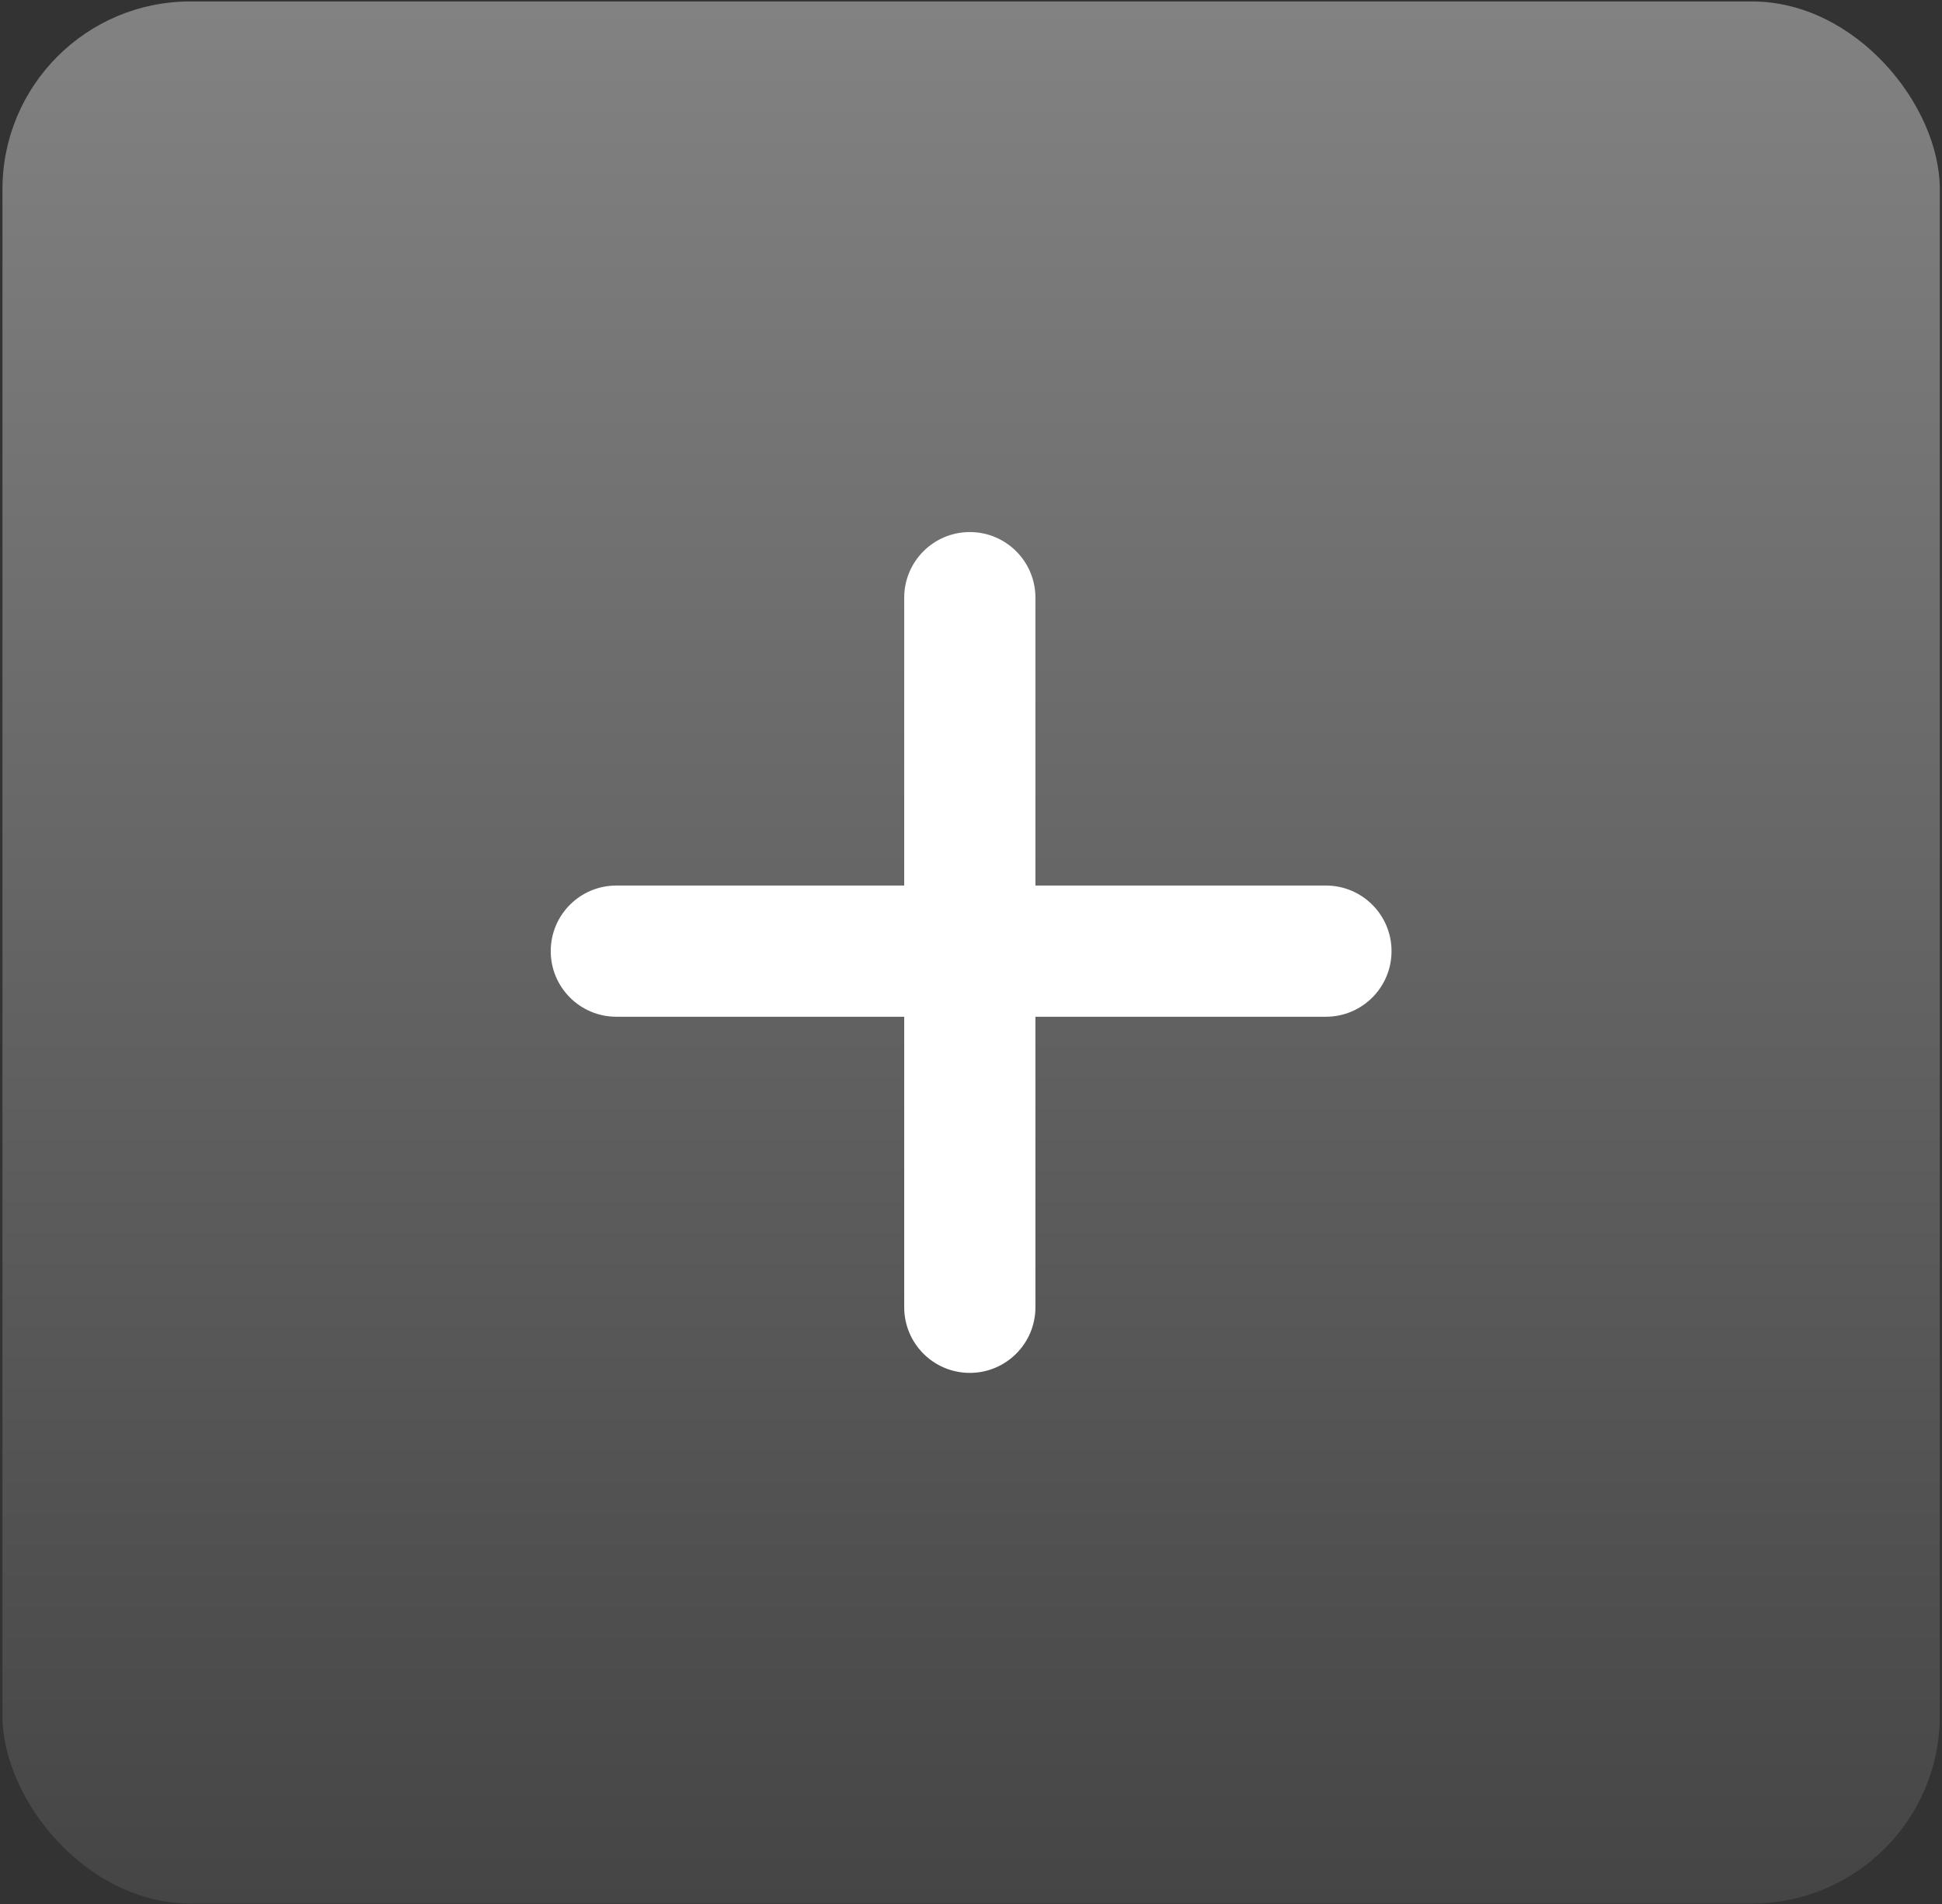
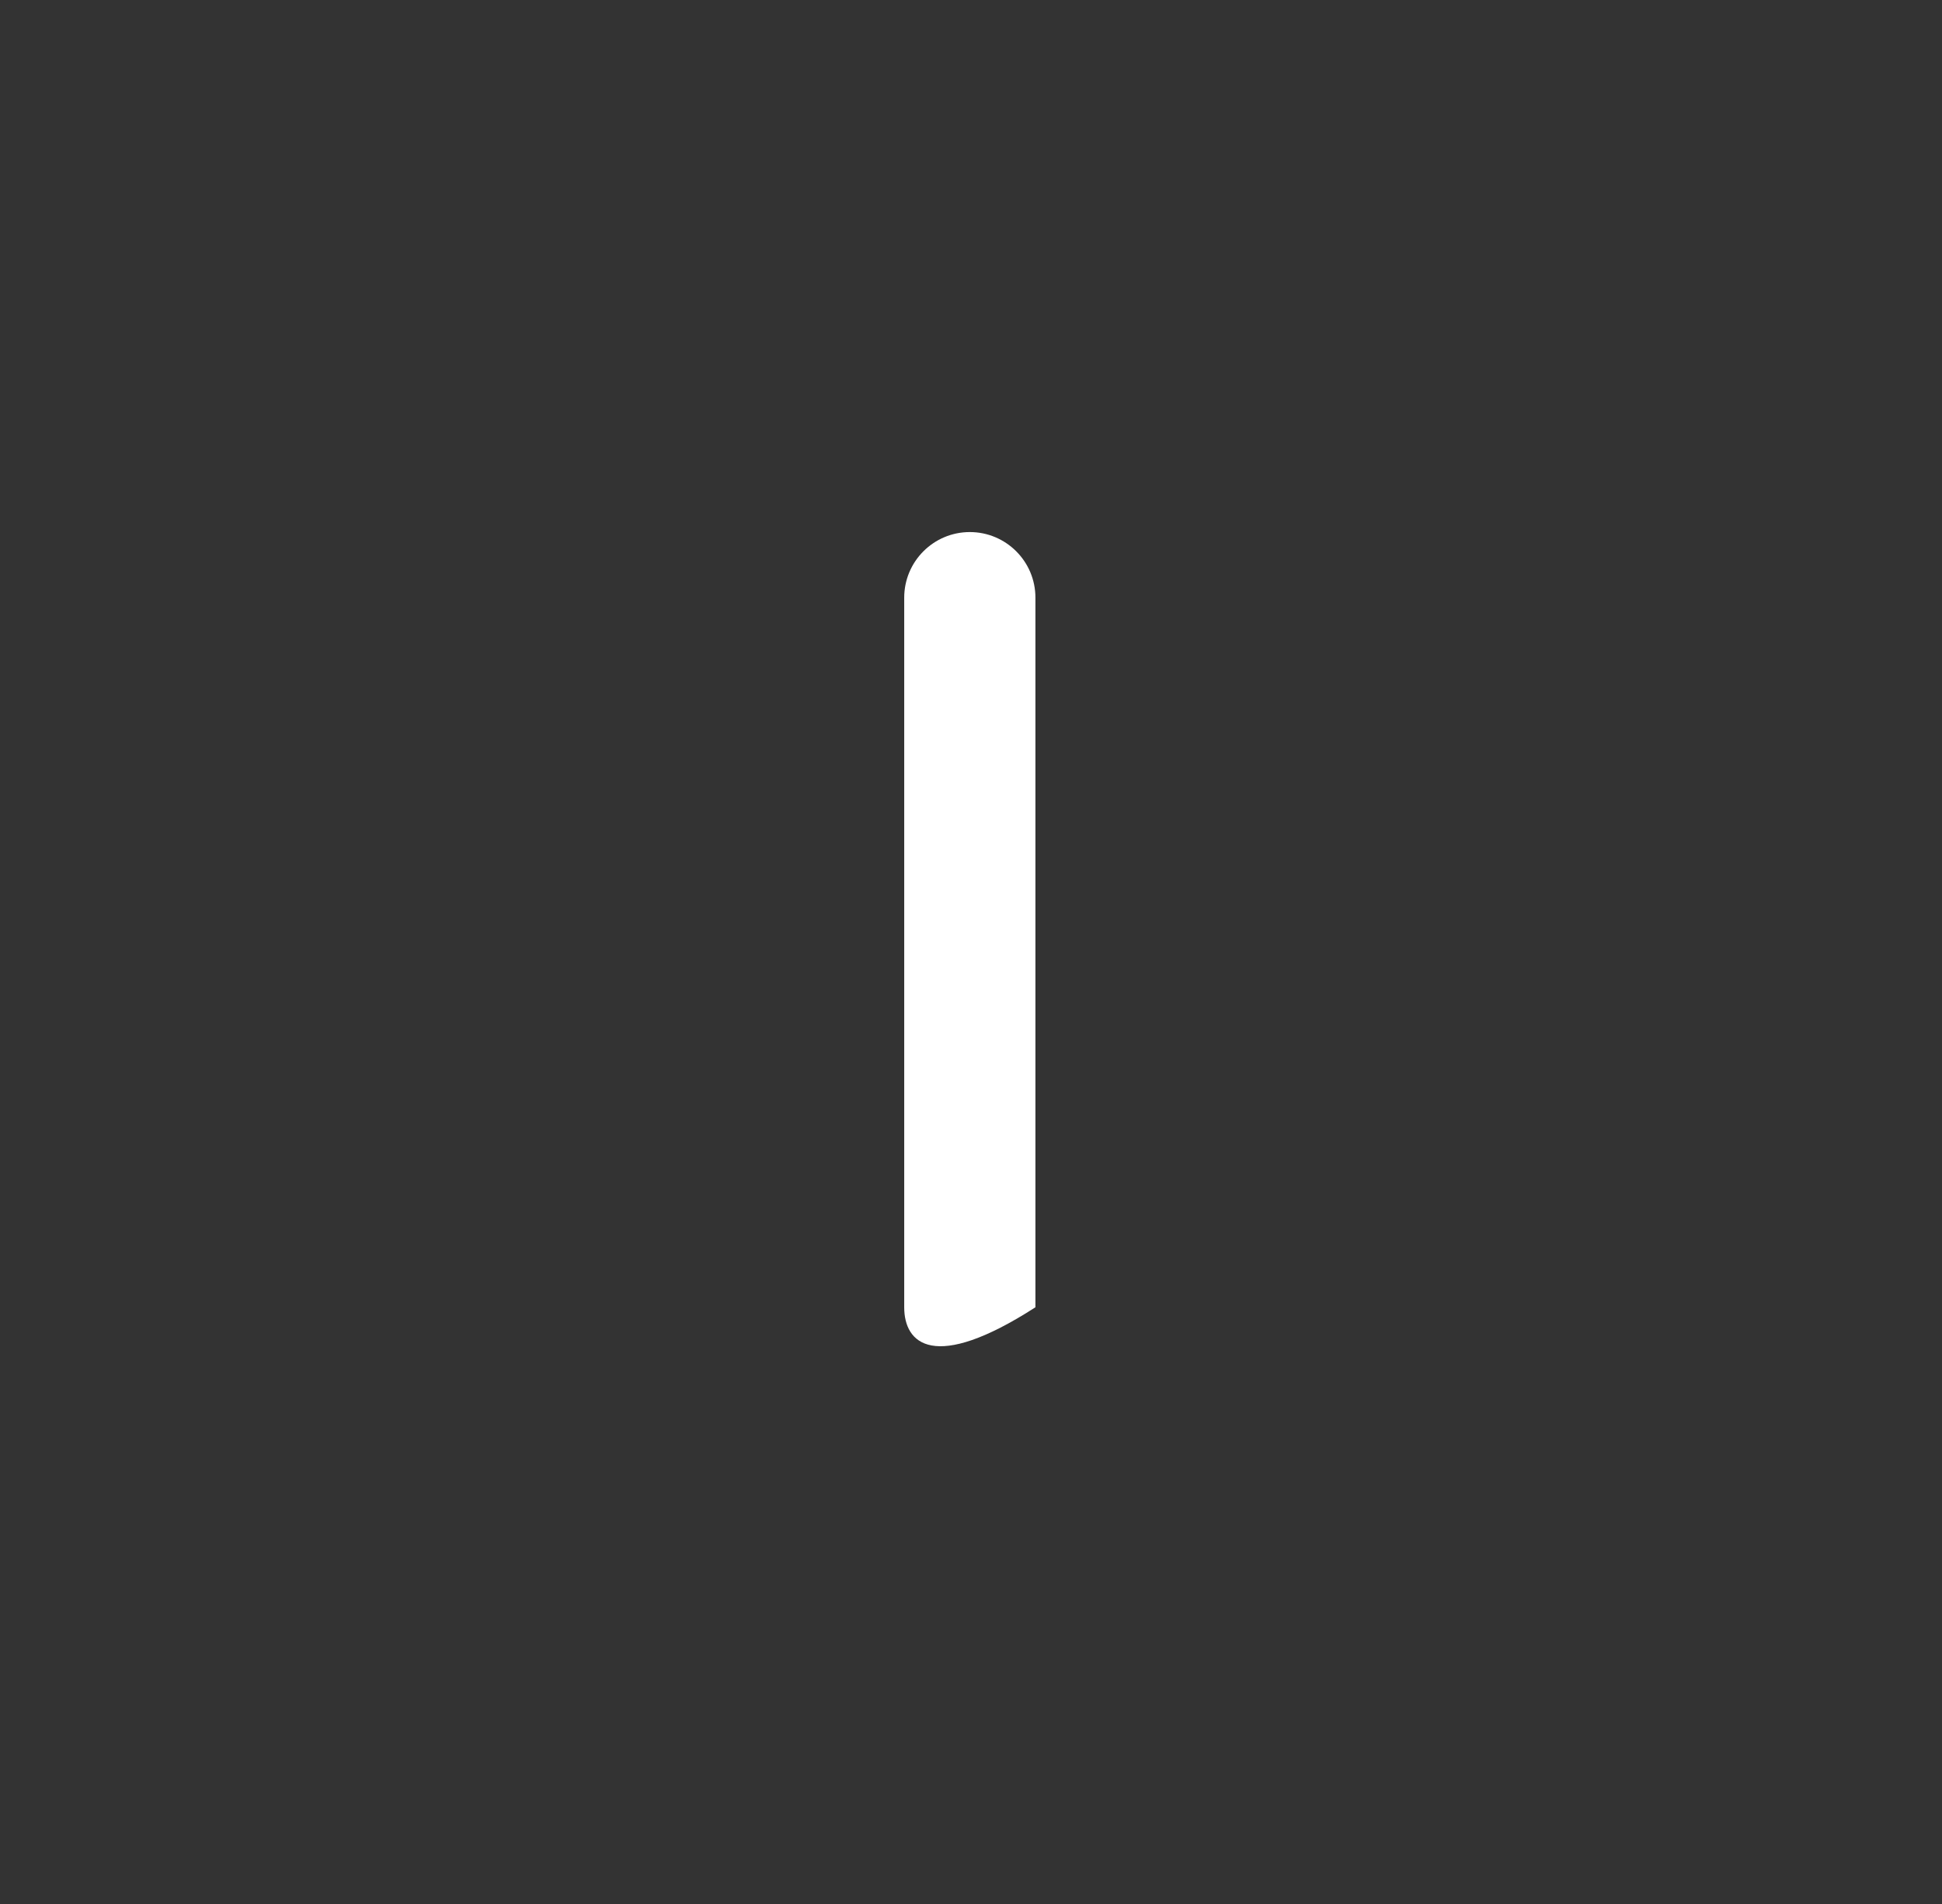
<svg xmlns="http://www.w3.org/2000/svg" width="666" height="653" viewBox="0 0 666 653" fill="none">
  <rect x="0" y="0" width="666" height="653" fill="#333333" stroke="none" />
-   <rect x="0.844" y="0.498" width="664.402" height="652.279" rx="64.404" fill="url(#paint0_linear_184_113)" />
-   <path d="M188.871 326.178C188.871 313.752 198.944 303.68 211.37 303.68H454.72C467.146 303.68 477.219 313.752 477.219 326.178C477.219 338.604 467.146 348.676 454.72 348.676H211.37C198.944 348.676 188.871 338.604 188.871 326.178Z" fill="white" />
-   <path d="M332.594 182.463C345.02 182.463 355.093 192.536 355.093 204.961L355.093 448.312C355.093 460.738 345.02 470.811 332.594 470.811C320.169 470.811 310.096 460.738 310.096 448.312L310.096 204.961C310.096 192.536 320.169 182.463 332.594 182.463Z" fill="white" />
+   <path d="M332.594 182.463C345.02 182.463 355.093 192.536 355.093 204.961L355.093 448.312C320.169 470.811 310.096 460.738 310.096 448.312L310.096 204.961C310.096 192.536 320.169 182.463 332.594 182.463Z" fill="white" />
  <defs>
    <linearGradient id="paint0_linear_184_113" x1="333.045" y1="0.498" x2="333.045" y2="652.777" gradientUnits="userSpaceOnUse">
      <stop stop-color="#828282" />
      <stop offset="1" stop-color="#454545" />
    </linearGradient>
  </defs>
</svg>